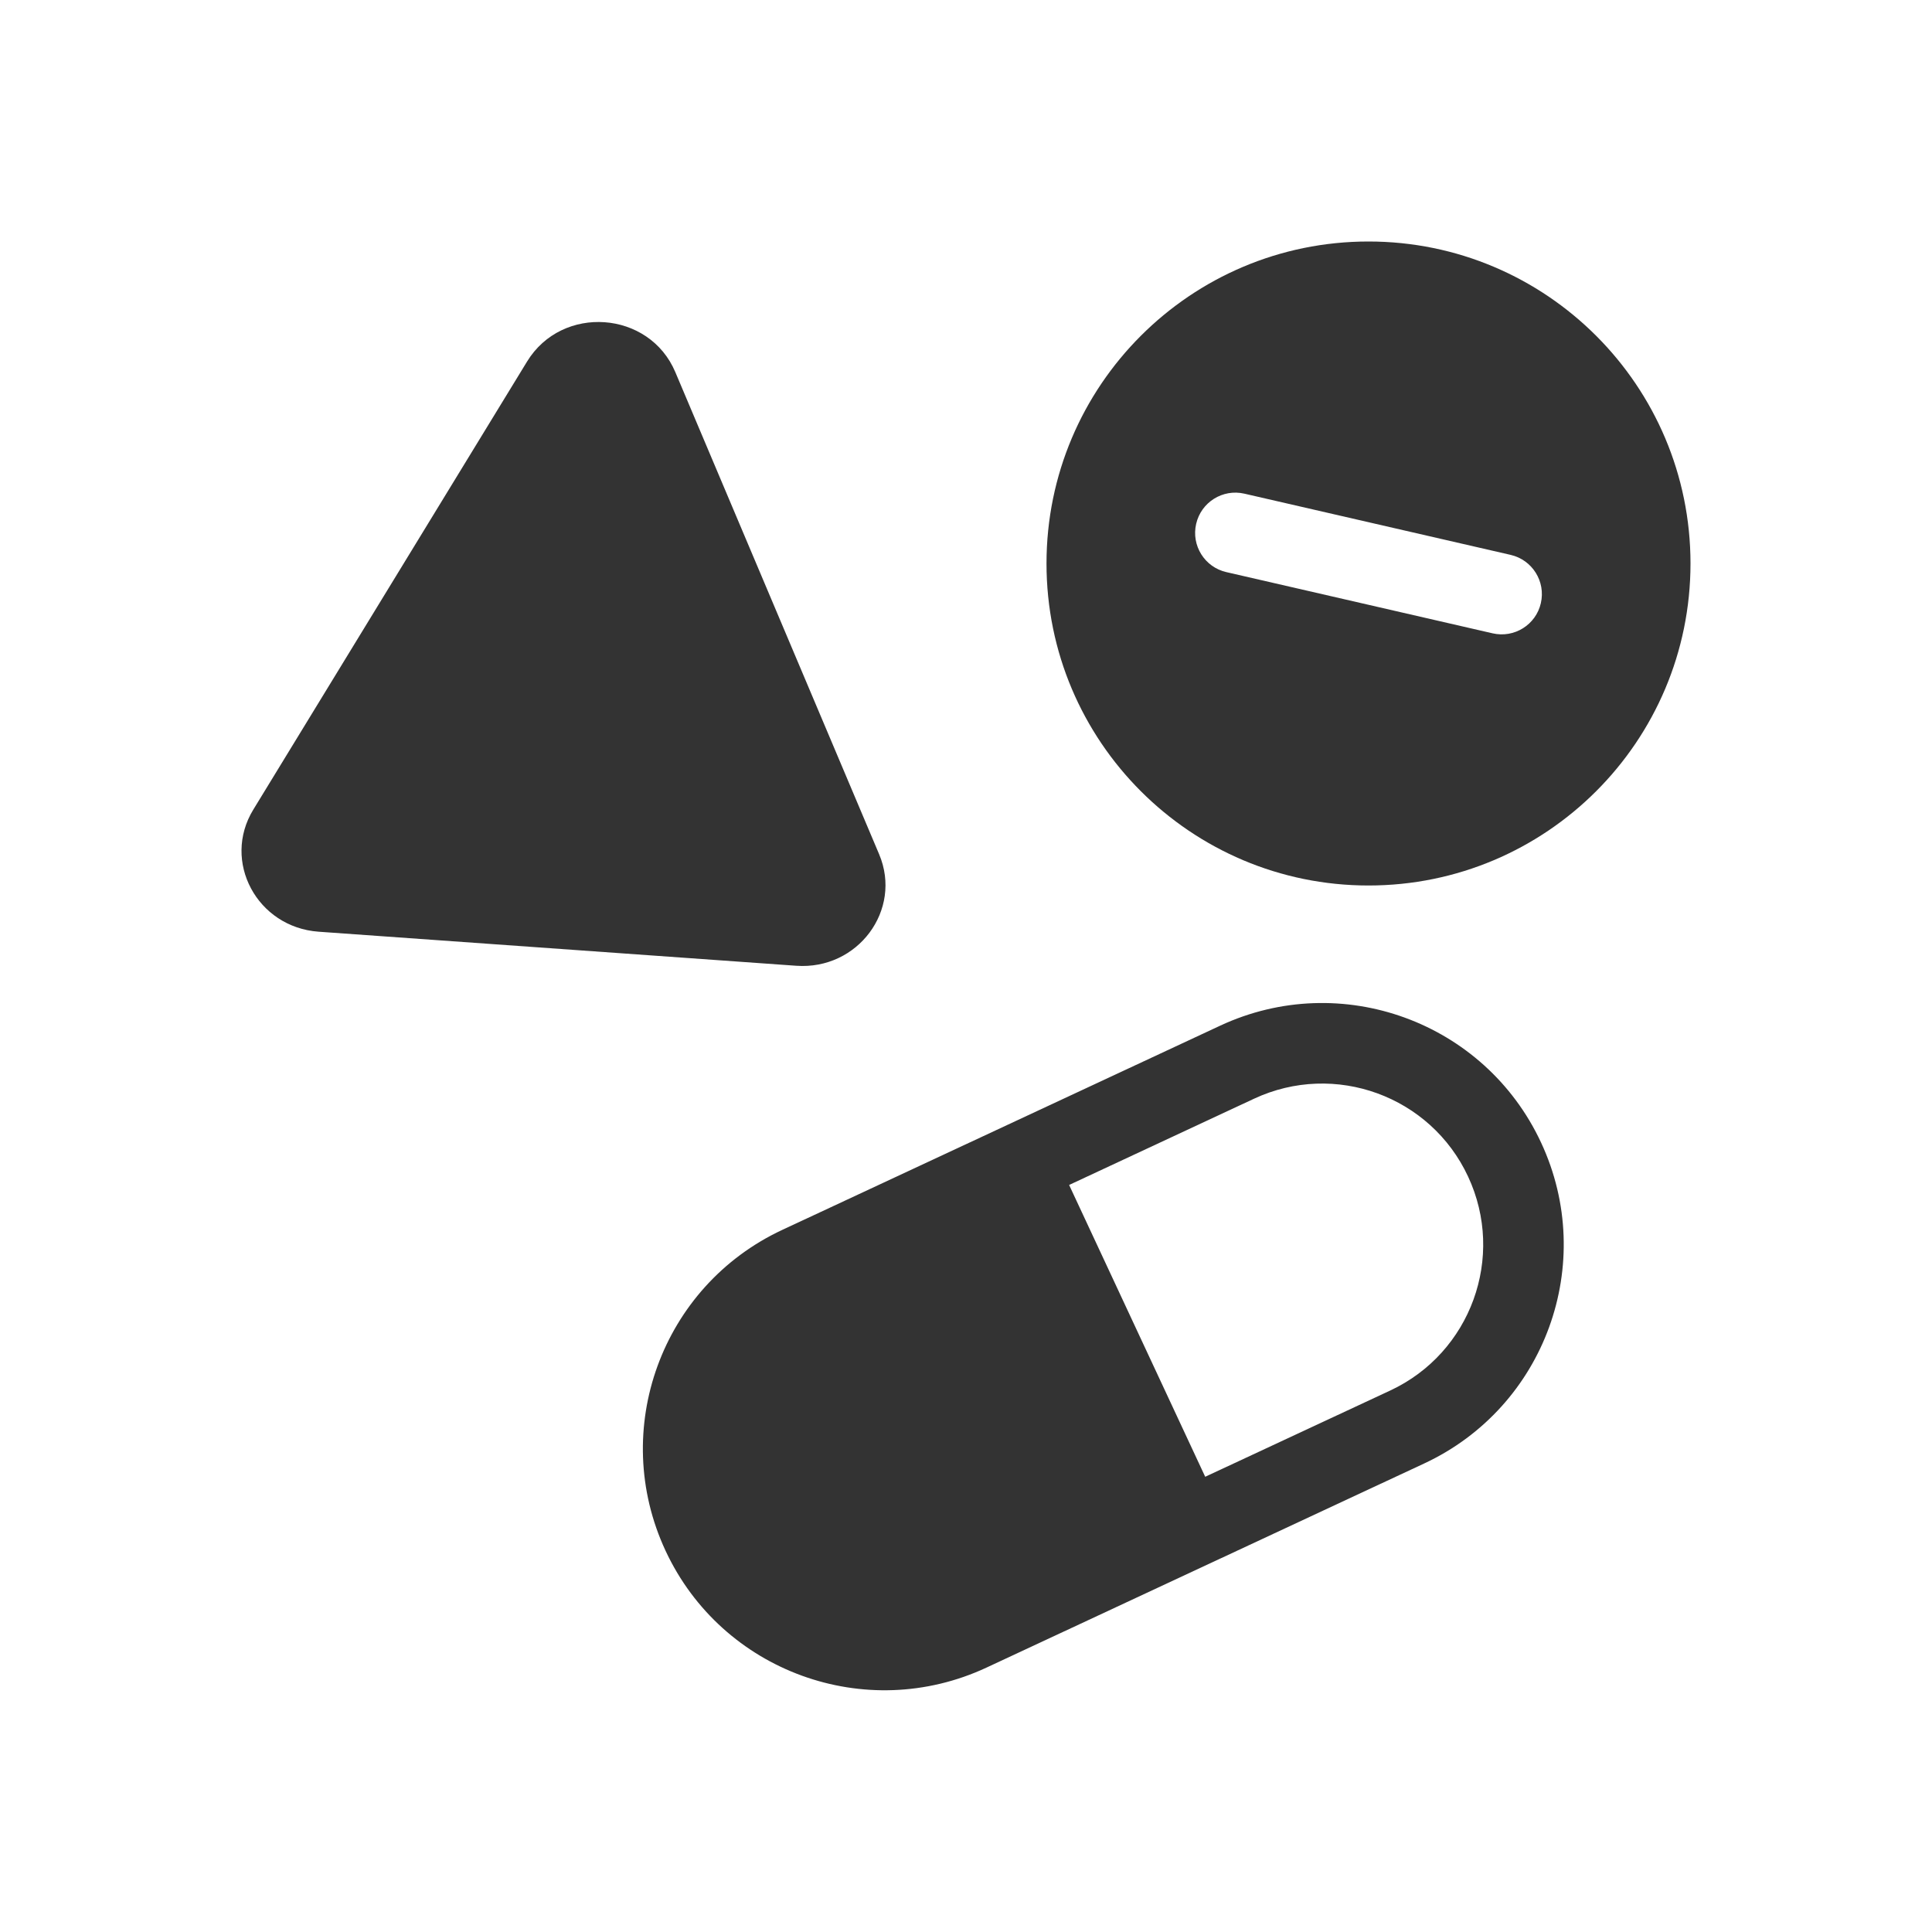
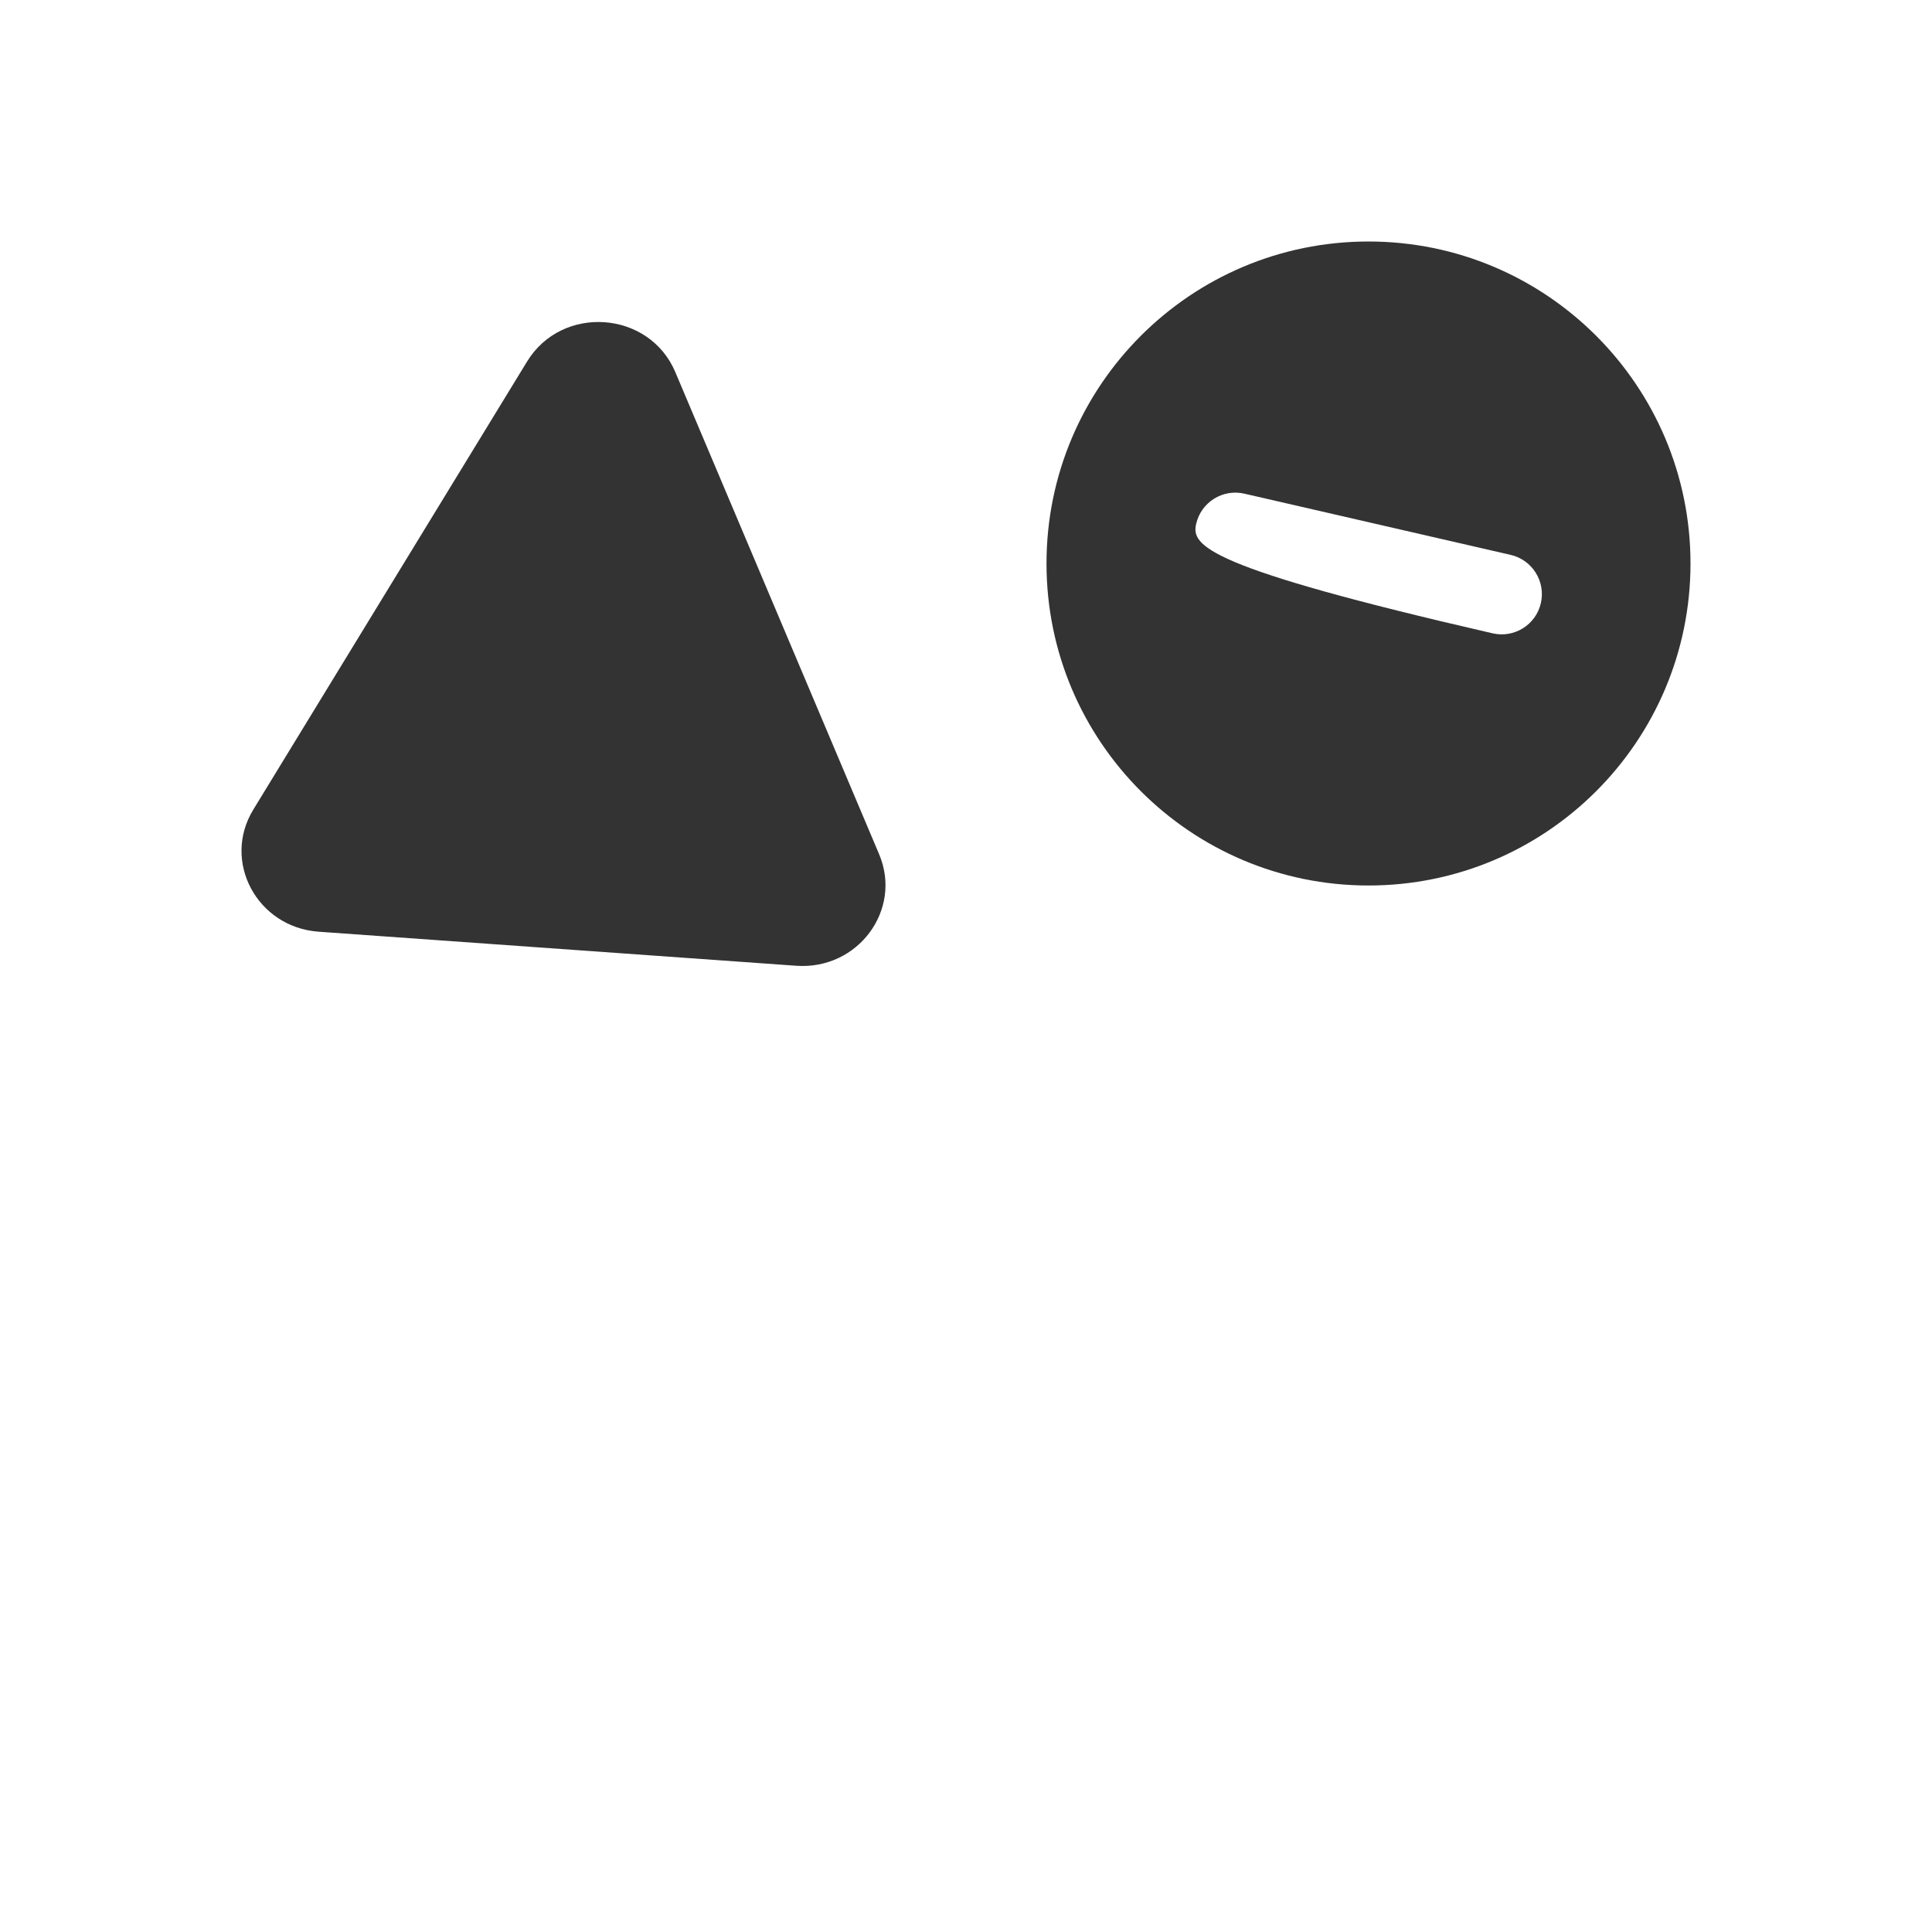
<svg xmlns="http://www.w3.org/2000/svg" width="48" height="48" viewBox="0 0 48 48" fill="none">
-   <path fill-rule="evenodd" clip-rule="evenodd" d="M42 14C42 18.418 38.418 22 34 22C29.582 22 26 18.418 26 14C26 9.582 29.582 6 34 6C38.418 6 42 9.582 42 14ZM38.282 14.985C38.159 15.523 37.622 15.859 37.084 15.735L30.468 14.214C29.93 14.091 29.594 13.554 29.718 13.016C29.841 12.477 30.378 12.141 30.916 12.265L37.532 13.786C38.07 13.91 38.406 14.447 38.282 14.985Z" fill="#333333" />
+   <path fill-rule="evenodd" clip-rule="evenodd" d="M42 14C42 18.418 38.418 22 34 22C29.582 22 26 18.418 26 14C26 9.582 29.582 6 34 6C38.418 6 42 9.582 42 14ZM38.282 14.985C38.159 15.523 37.622 15.859 37.084 15.735C29.93 14.091 29.594 13.554 29.718 13.016C29.841 12.477 30.378 12.141 30.916 12.265L37.532 13.786C38.07 13.91 38.406 14.447 38.282 14.985Z" fill="#333333" />
  <path d="M16.778 9.245C16.131 7.713 13.965 7.559 13.095 8.982L6.293 20.115C5.508 21.399 6.385 23.038 7.916 23.148L19.782 23.994C21.313 24.104 22.426 22.606 21.842 21.224L16.778 9.245Z" fill="#333333" />
-   <path fill-rule="evenodd" clip-rule="evenodd" d="M35.385 36.359C38.388 34.959 39.688 31.389 38.287 28.386C36.887 25.382 33.317 24.083 30.314 25.483L19.438 30.555C16.434 31.955 15.135 35.525 16.536 38.529C17.936 41.532 21.506 42.831 24.509 41.431L35.385 36.359ZM29.943 36.69L34.54 34.547C36.542 33.613 37.408 31.233 36.474 29.231C35.541 27.229 33.161 26.363 31.159 27.296L26.562 29.44L29.943 36.69Z" fill="#333333" />
</svg>